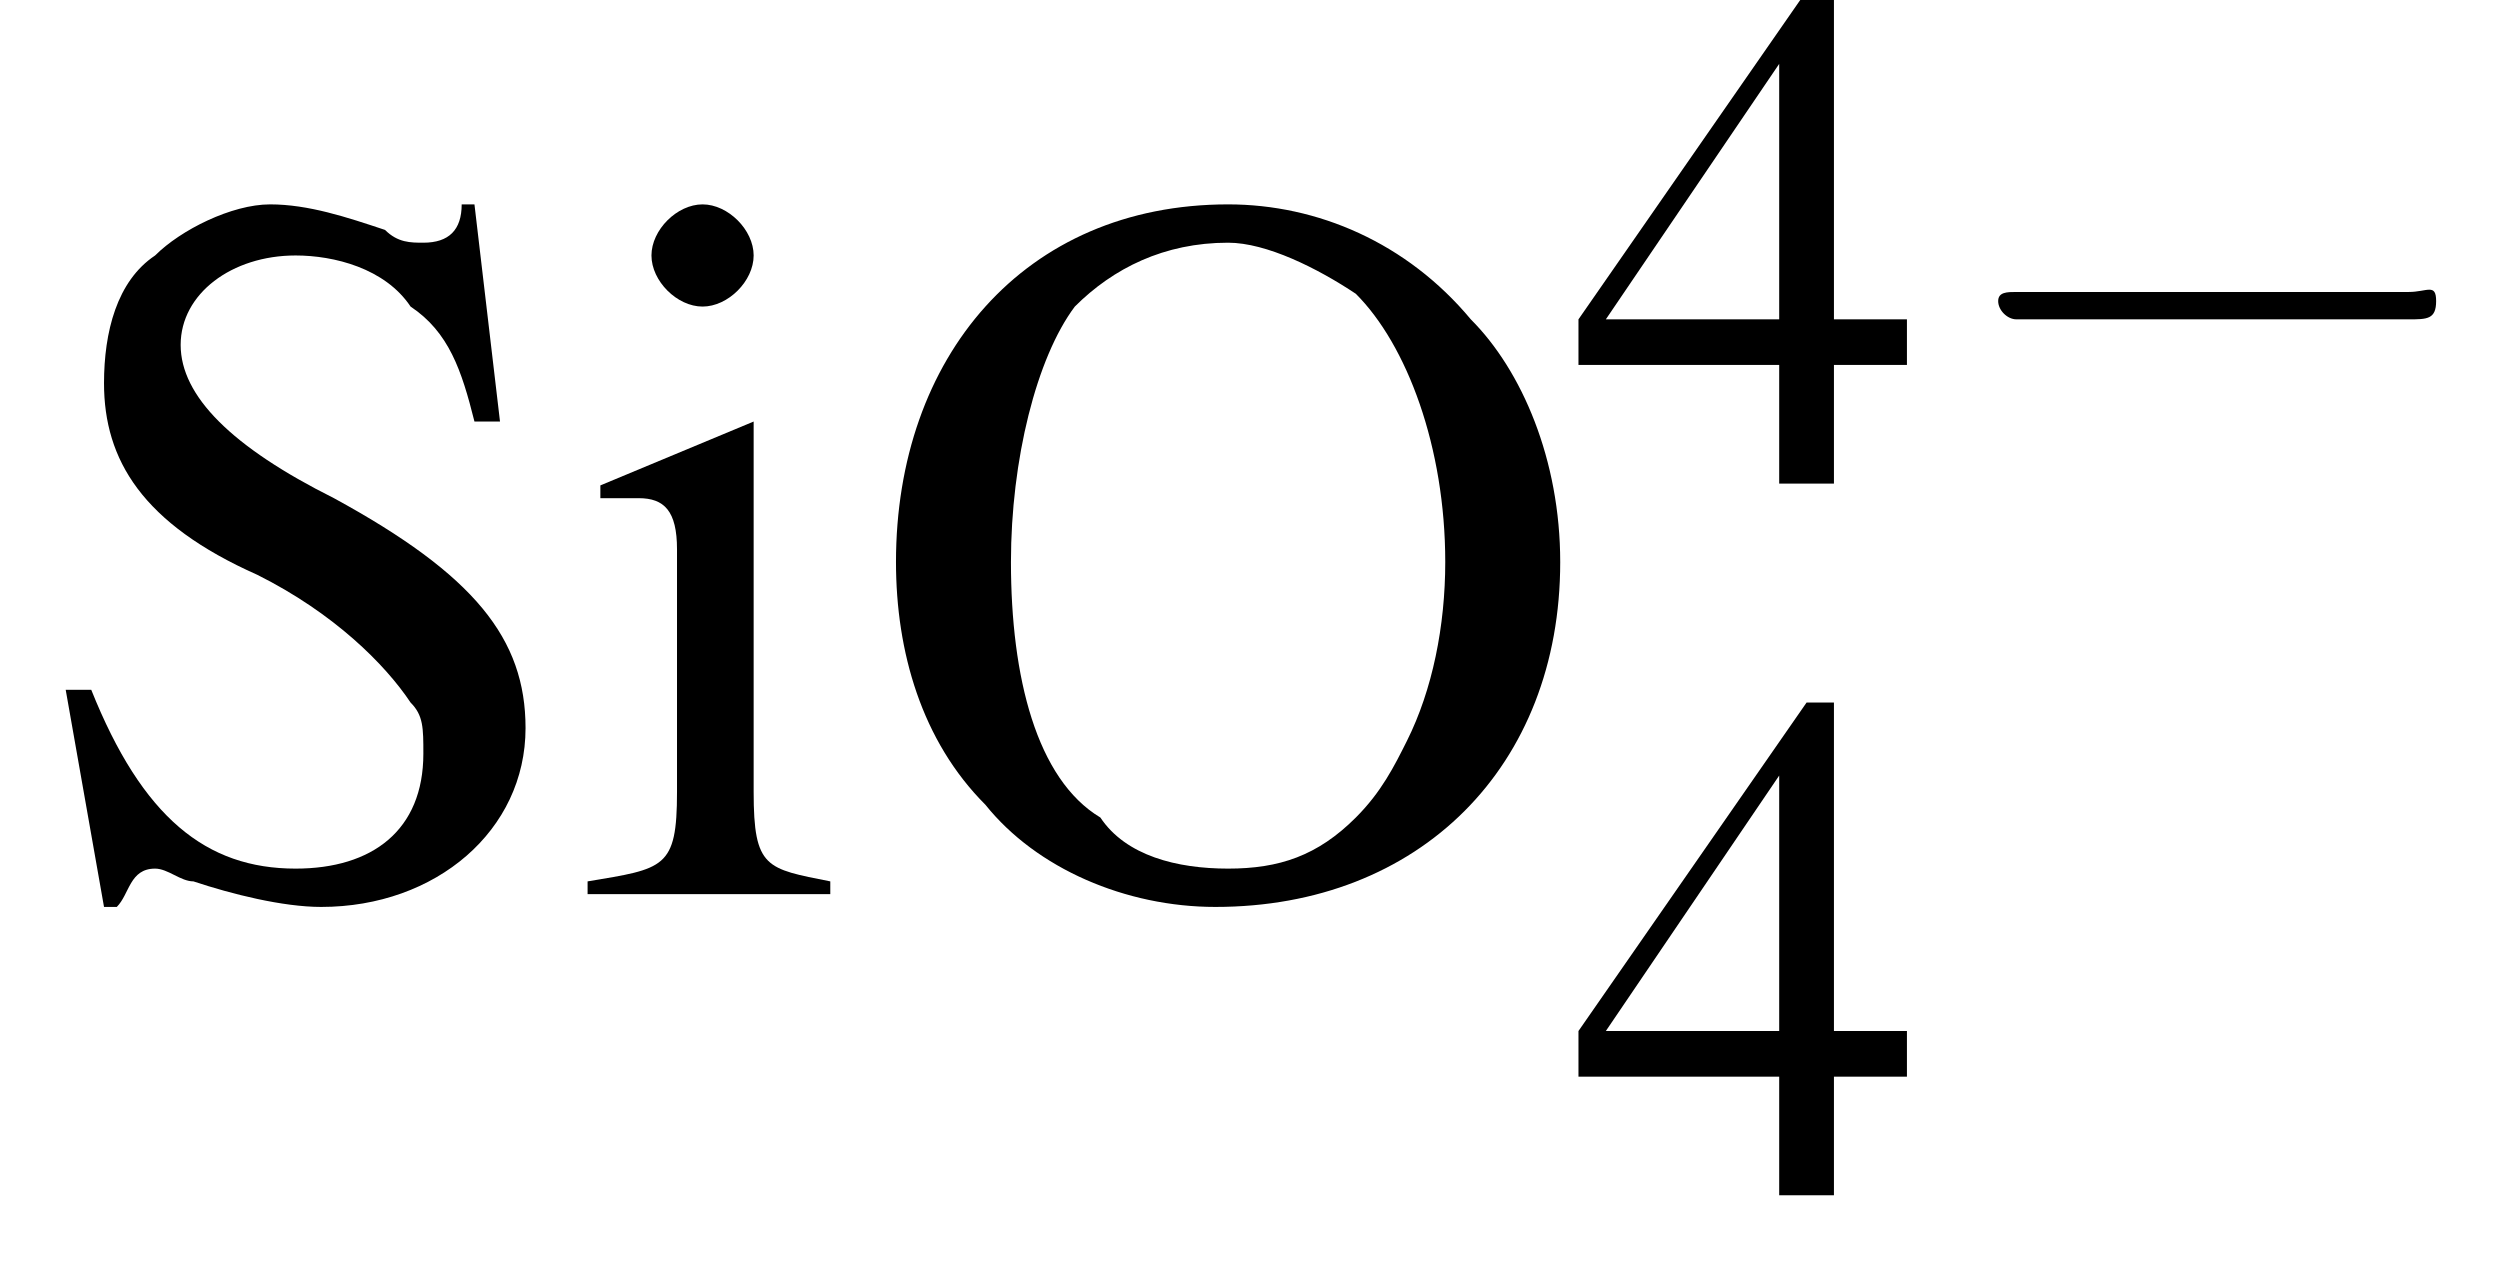
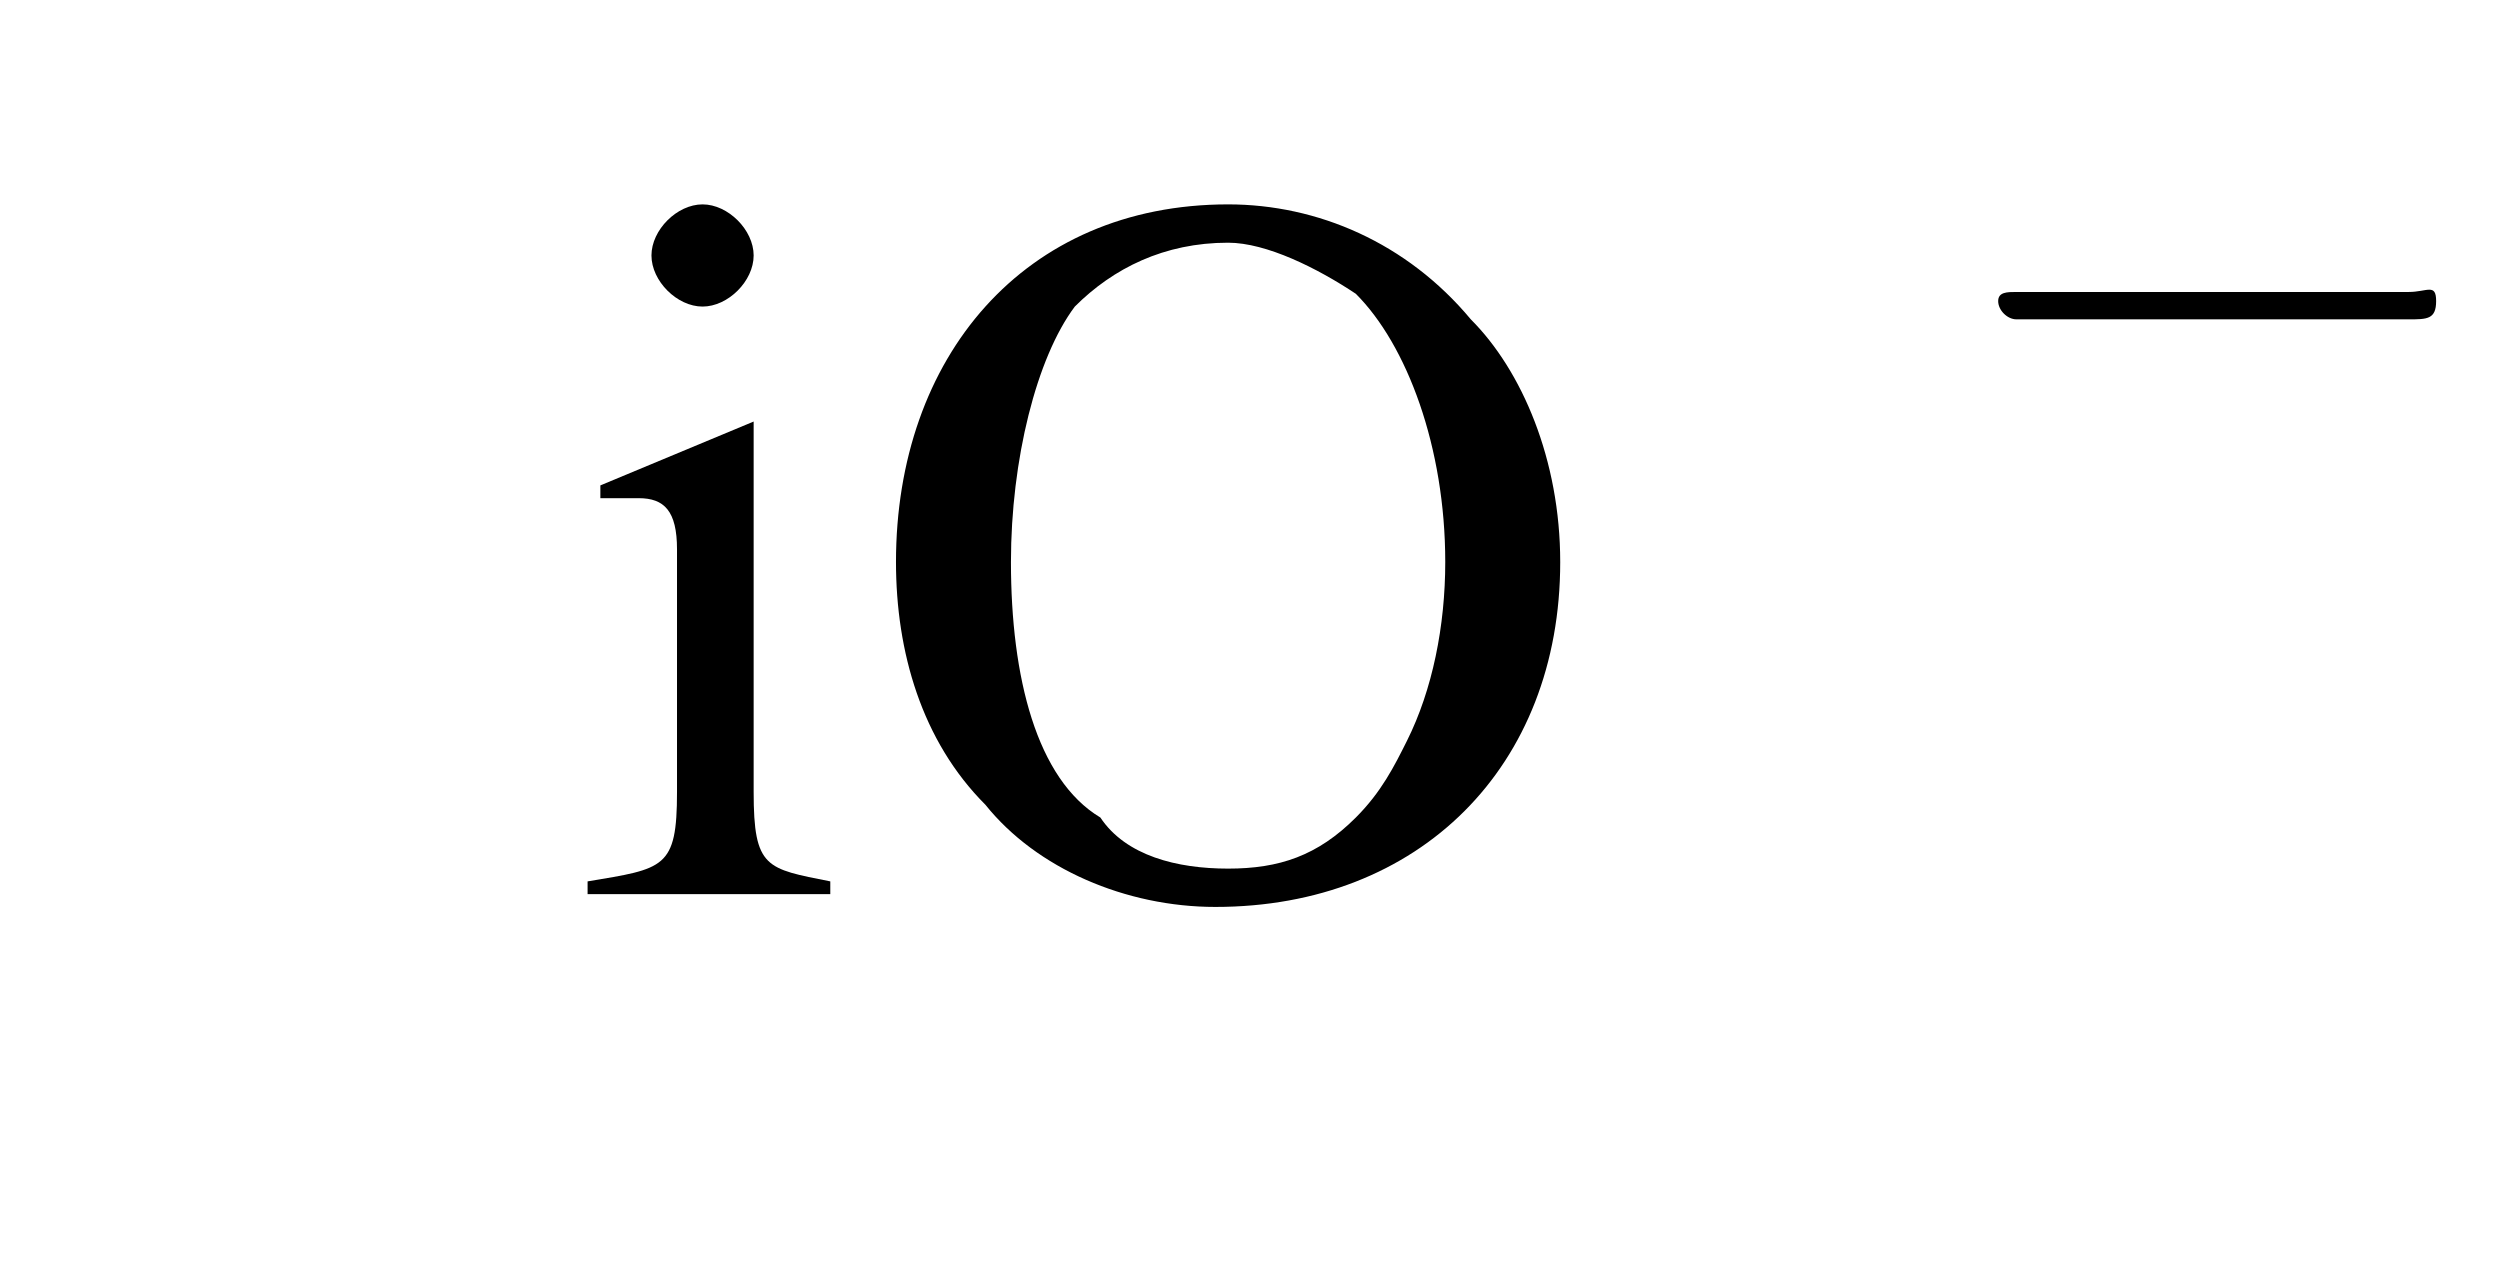
<svg xmlns="http://www.w3.org/2000/svg" xmlns:xlink="http://www.w3.org/1999/xlink" version="1.1" width="27.4pt" height="14.1pt" viewBox="23.9 1.2 27.4 14.1">
  <defs>
    <path id="g1-0" d="M5.2-1.8C5.4-1.8 5.5-1.8 5.5-2S5.4-2.1 5.2-2.1H.9C.8-2.1 .7-2.1 .7-2S.8-1.8 .9-1.8H5.2Z" />
    <use id="g7-52" xlink:href="#g3-52" />
    <use id="g11-79" xlink:href="#g3-79" transform="scale(1.4)" />
    <use id="g11-83" xlink:href="#g3-83" transform="scale(1.4)" />
    <use id="g11-105" xlink:href="#g3-105" transform="scale(1.4)" />
-     <path id="g3-52" d="M3.7-1.8H2.9V-5.4H2.6L.1-1.8V-1.3H2.3V0H2.9V-1.3H3.7V-1.8ZM2.3-1.8H.4L2.3-4.6V-1.8Z" />
    <path id="g3-79" d="M2.9-5.4C1.3-5.4 .3-4.2 .3-2.6C.3-1.9 .5-1.2 1-.7C1.4-.2 2.1 .1 2.8 .1C4.4 .1 5.5-1 5.5-2.6C5.5-3.4 5.2-4.1 4.8-4.5C4.3-5.1 3.6-5.4 2.9-5.4ZM2.9-5.1C3.2-5.1 3.6-4.9 3.9-4.7C4.3-4.3 4.6-3.5 4.6-2.6C4.6-2.1 4.5-1.6 4.3-1.2C4.2-1 4.1-.8 3.9-.6C3.6-.3 3.3-.2 2.9-.2C2.5-.2 2.1-.3 1.9-.6C1.4-.9 1.2-1.7 1.2-2.6C1.2-3.4 1.4-4.2 1.7-4.6C2-4.9 2.4-5.1 2.9-5.1Z" />
-     <path id="g3-83" d="M3.5-5.4H3.4C3.4-5.2 3.3-5.1 3.1-5.1C3-5.1 2.9-5.1 2.8-5.2C2.5-5.3 2.2-5.4 1.9-5.4C1.6-5.4 1.2-5.2 1-5C.7-4.8 .6-4.4 .6-4C.6-3.4 .9-2.9 1.8-2.5C2.4-2.2 2.8-1.8 3-1.5C3.1-1.4 3.1-1.3 3.1-1.1C3.1-.5 2.7-.2 2.1-.2C1.4-.2 .9-.6 .5-1.6H.3L.6 .1H.7C.8 0 .8-.2 1-.2C1.1-.2 1.2-.1 1.3-.1C1.6 0 2 .1 2.3 .1C3.2 .1 3.9-.5 3.9-1.3C3.9-2 3.5-2.5 2.4-3.1C1.6-3.5 1.2-3.9 1.2-4.3C1.2-4.7 1.6-5 2.1-5C2.4-5 2.8-4.9 3-4.6C3.3-4.4 3.4-4.1 3.5-3.7H3.7L3.5-5.4Z" />
    <path id="g3-105" d="M1.4-3.7L.2-3.2V-3.1L.2-3.1C.3-3.1 .4-3.1 .5-3.1C.7-3.1 .8-3 .8-2.7V-.8C.8-.2 .7-.2 .1-.1V0H2V-.1C1.5-.2 1.4-.2 1.4-.8V-3.6L1.4-3.7ZM1-5.4C.8-5.4 .6-5.2 .6-5S.8-4.6 1-4.6C1.2-4.6 1.4-4.8 1.4-5C1.4-5.2 1.2-5.4 1-5.4Z" />
    <path id="g13-45" d="M.1-2.7V-2.1H3V-2.7H.1Z" />
  </defs>
  <g id="page1">
    <use x="24.2" y="11" xlink:href="#g11-83" />
    <use x="30.2" y="11" xlink:href="#g11-105" />
    <use x="33.3" y="11" xlink:href="#g11-79" />
    <use x="41.1" y="6.5" xlink:href="#g7-52" />
    <use x="45.1" y="6.5" xlink:href="#g1-0" />
    <use x="41.1" y="14.3" xlink:href="#g7-52" />
  </g>
</svg>